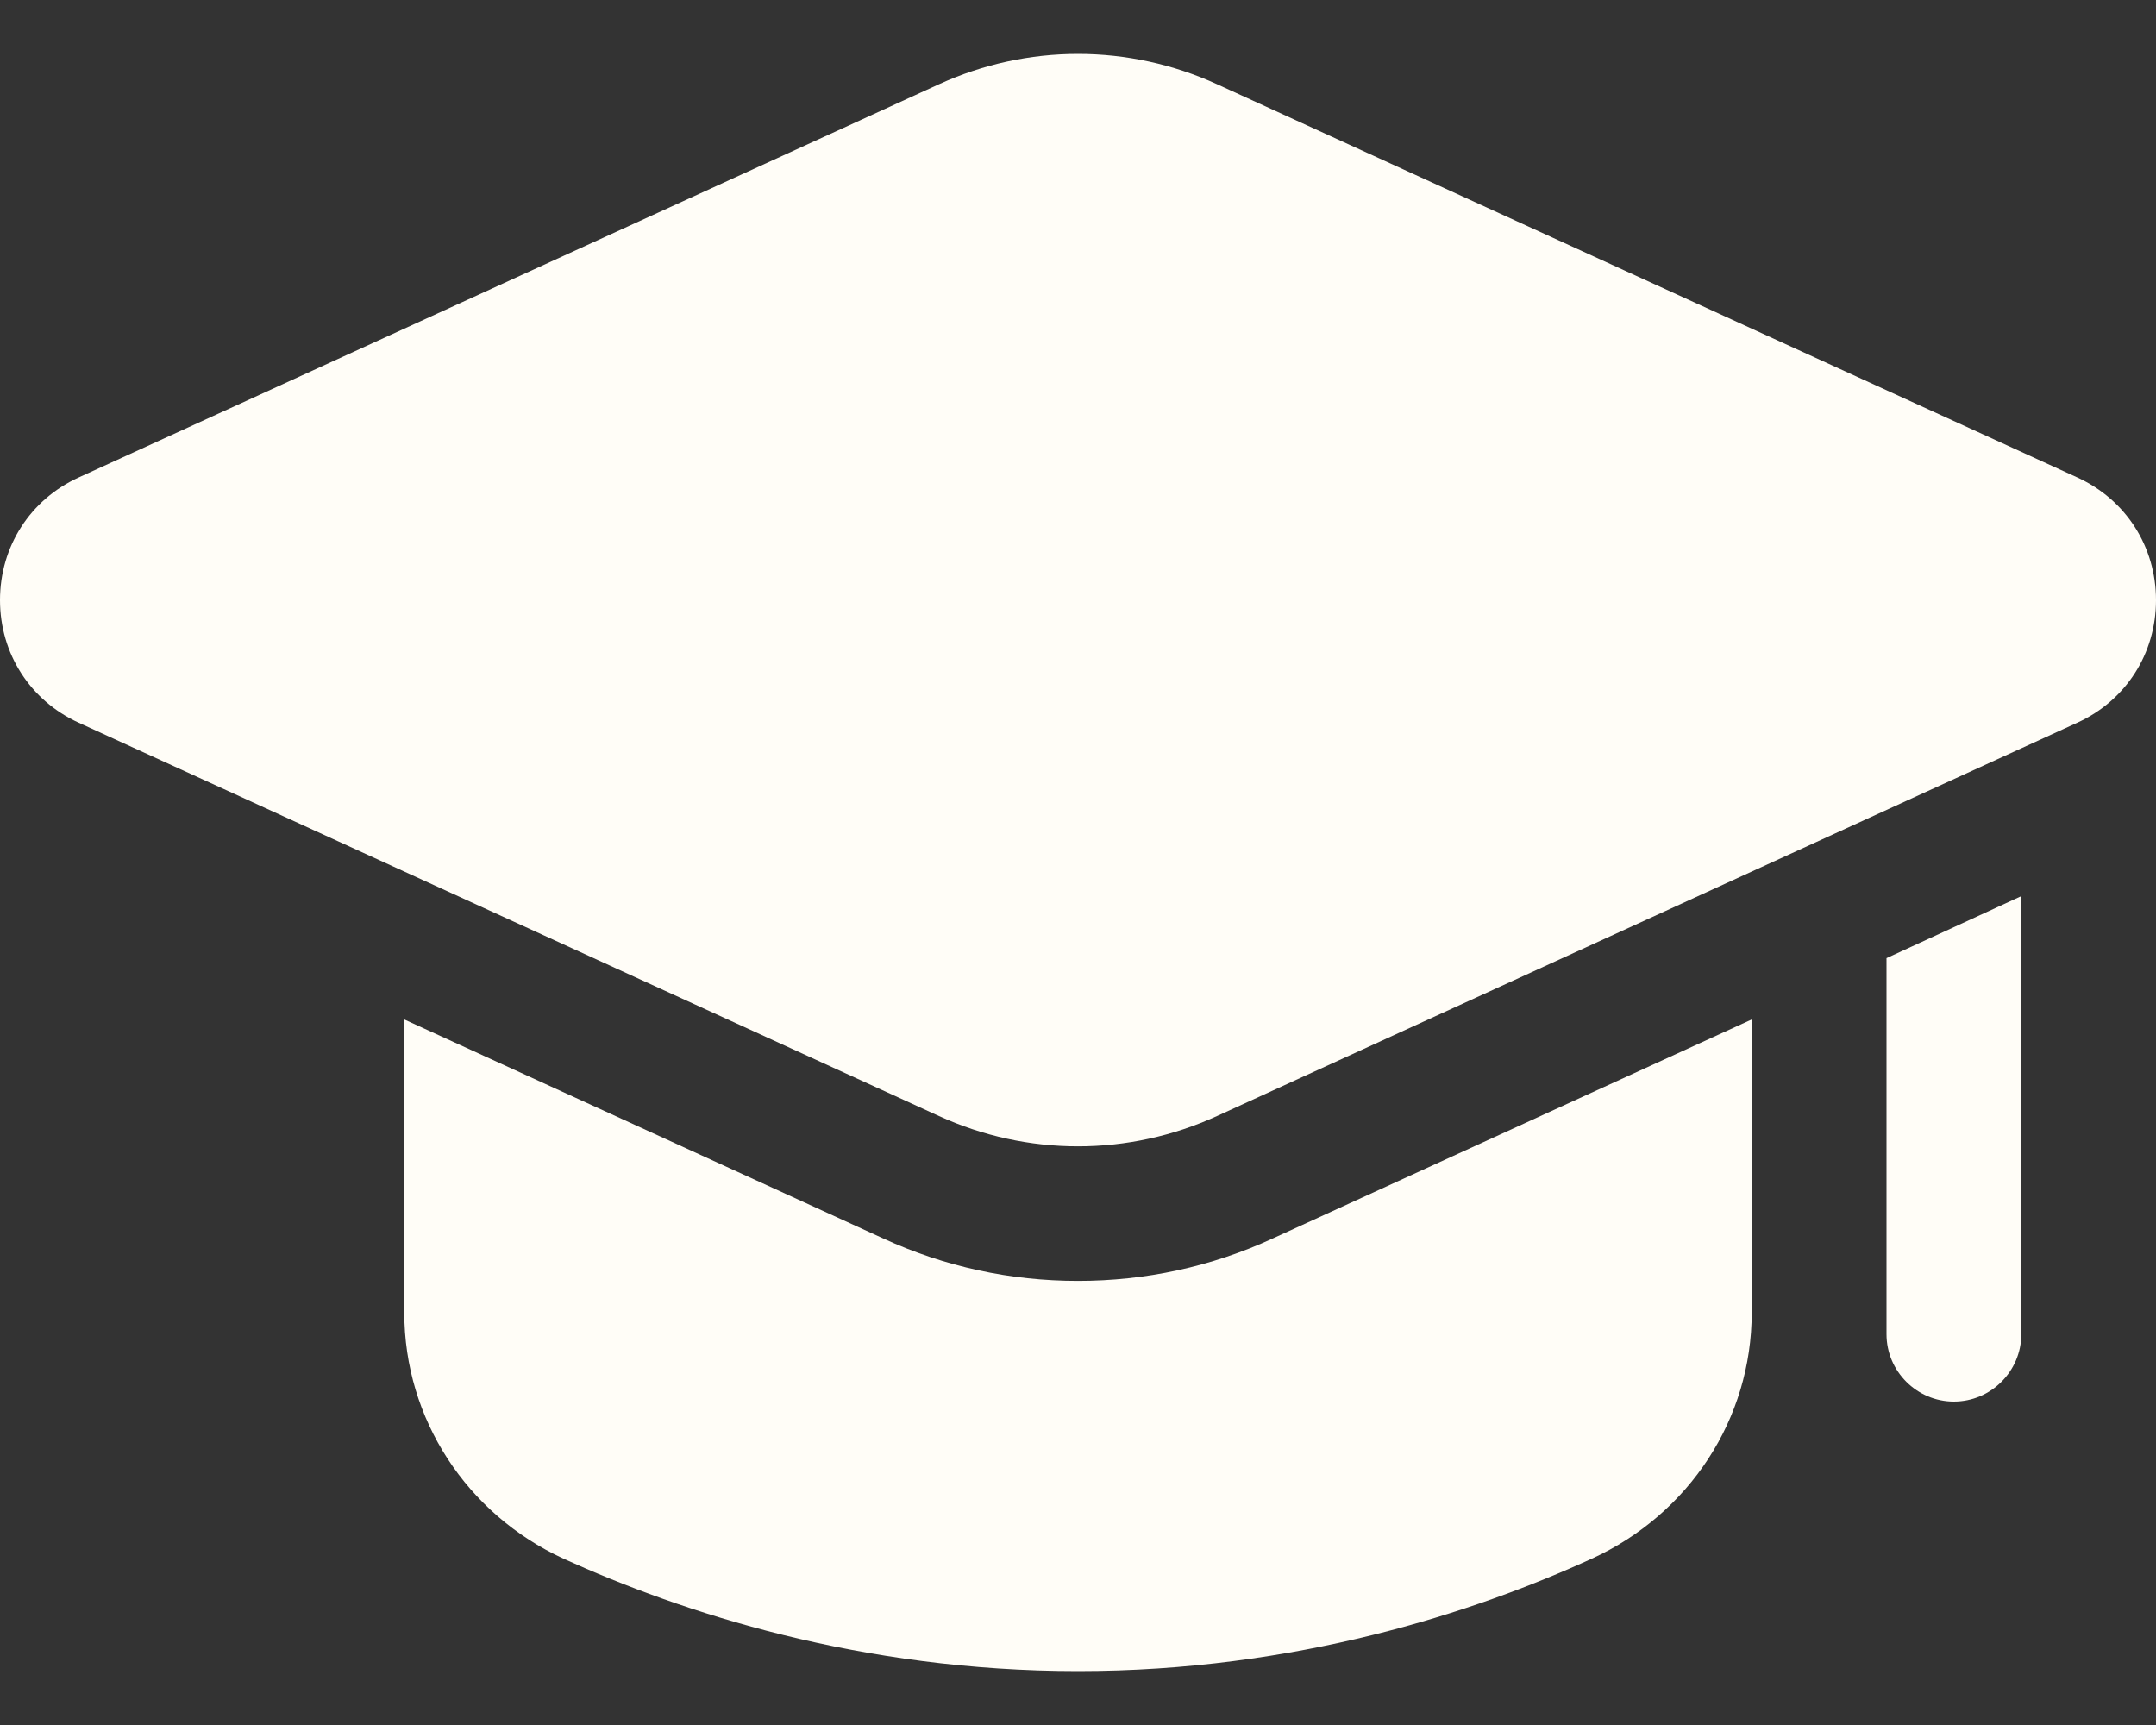
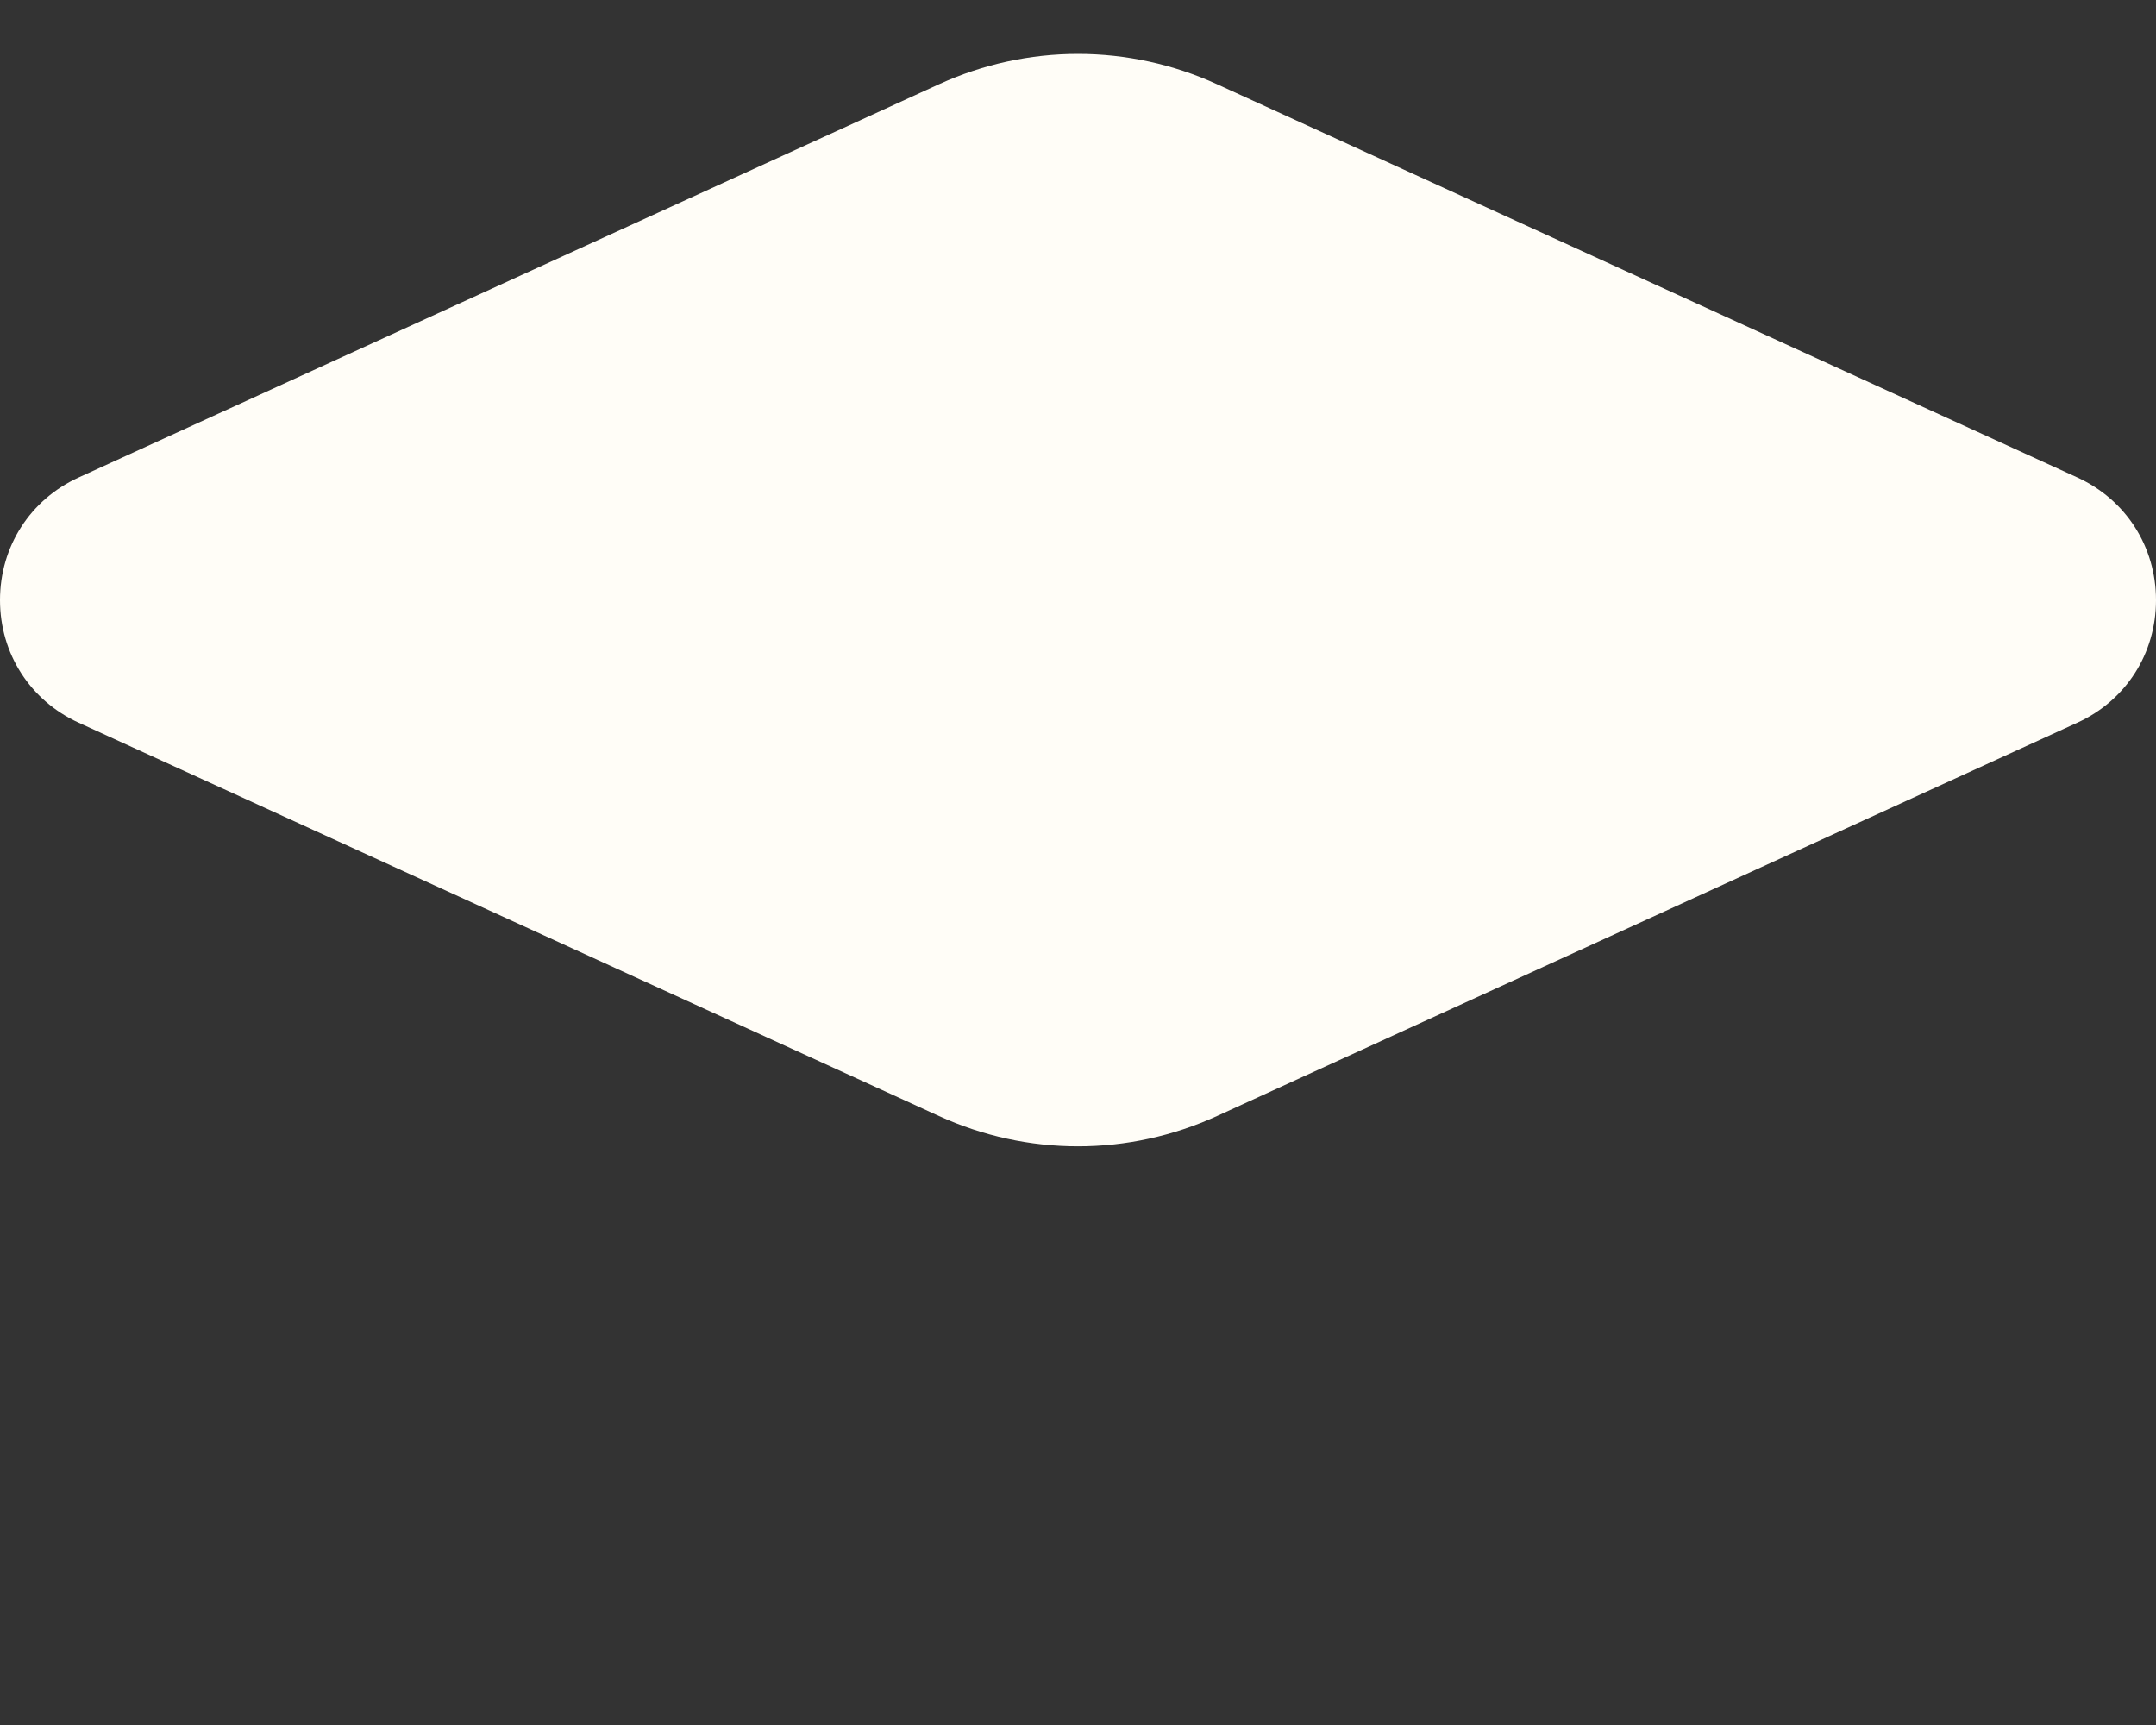
<svg xmlns="http://www.w3.org/2000/svg" width="25" height="20" viewBox="0 0 25 20" fill="none">
  <rect x="0" y="0" width="25" height="20" fill="#333333" stroke="none" />
-   <path d="M20.312 11.82V15.219C20.312 16.453 19.586 17.554 18.461 18.07C17.094 18.695 15.023 19.375 12.5 19.375C9.977 19.375 7.906 18.695 6.531 18.07C5.414 17.554 4.688 16.453 4.688 15.219V11.82L10.242 14.359C10.953 14.687 11.719 14.851 12.5 14.851C13.281 14.851 14.047 14.687 14.758 14.359L20.312 11.82ZM23.438 10.39V15.469C23.438 15.898 23.086 16.25 22.656 16.25C22.227 16.25 21.875 15.898 21.875 15.469V11.109L23.438 10.39Z" fill="#FFFDF7" />
  <path d="M10.889 12.94C11.395 13.171 11.944 13.291 12.5 13.291C13.056 13.291 13.605 13.171 14.111 12.94L24.088 8.379C24.651 8.122 25 7.578 25 6.958C25 6.339 24.651 5.793 24.088 5.536L14.111 0.976C13.605 0.745 13.056 0.625 12.5 0.625C11.945 0.625 11.395 0.745 10.89 0.976L0.912 5.536C0.349 5.793 0 6.338 0 6.958C0 7.577 0.349 8.122 0.912 8.379L10.889 12.94Z" fill="#FFFDF7" />
</svg>